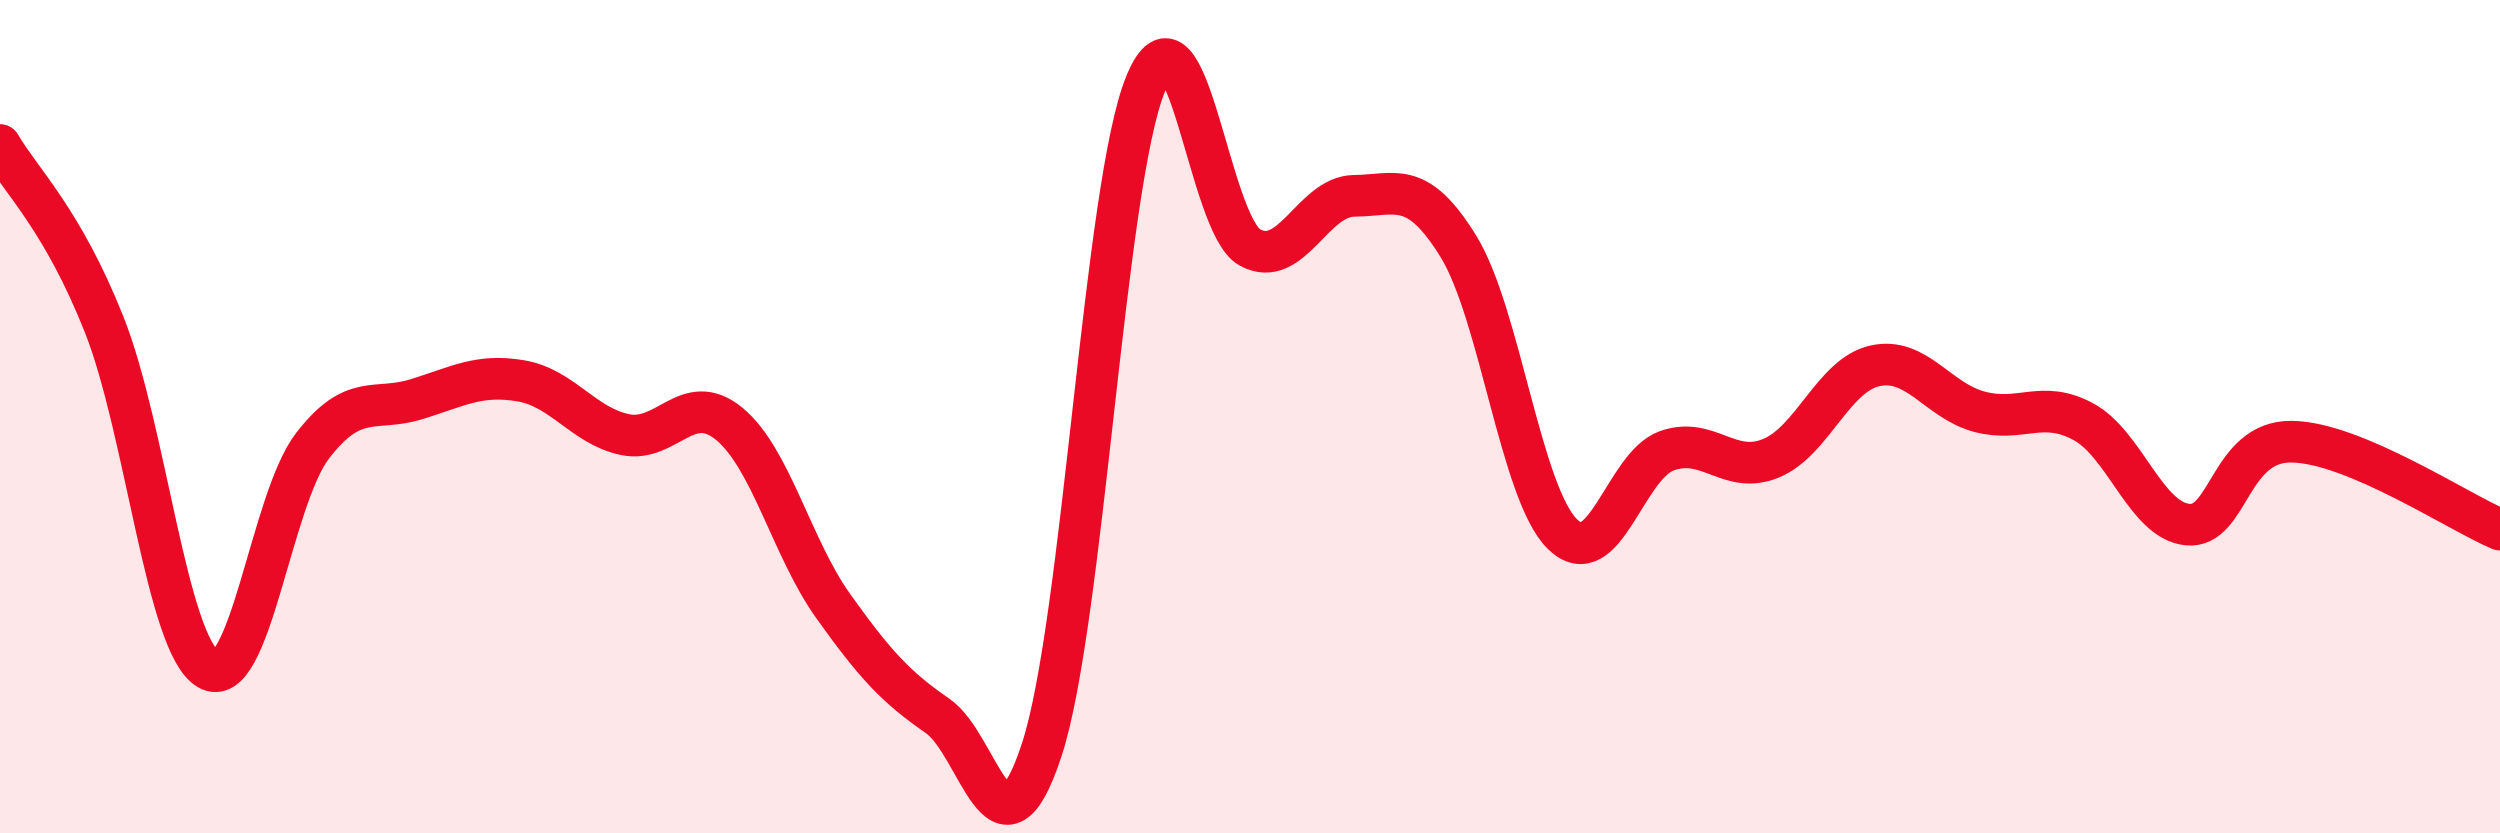
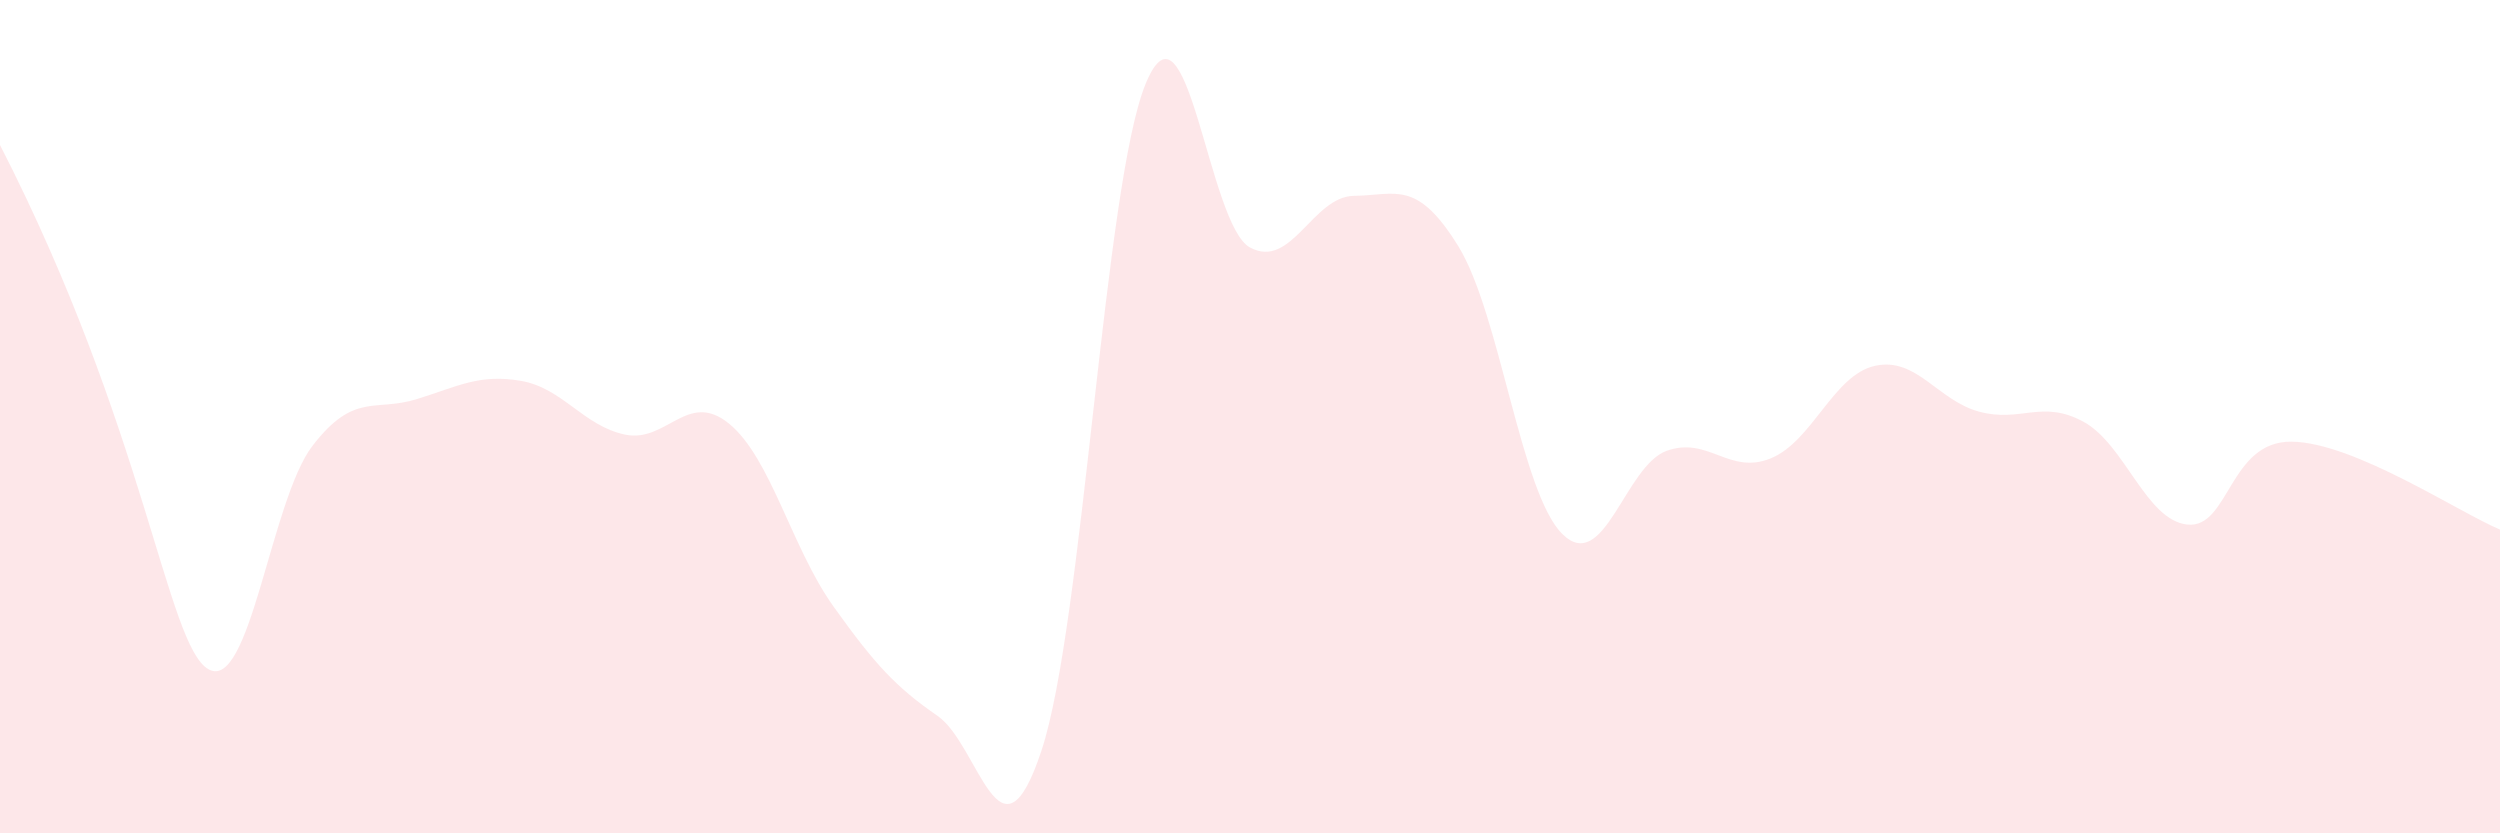
<svg xmlns="http://www.w3.org/2000/svg" width="60" height="20" viewBox="0 0 60 20">
-   <path d="M 0,3.48 C 0.5,4.34 1.5,5.27 2.5,7.79 C 3.5,10.31 4,15.48 5,16.06 C 6,16.64 6.5,12 7.5,10.7 C 8.5,9.4 9,9.89 10,9.58 C 11,9.27 11.5,8.97 12.5,9.14 C 13.5,9.31 14,10.22 15,10.43 C 16,10.64 16.5,9.35 17.5,10.17 C 18.5,10.99 19,13.15 20,14.55 C 21,15.95 21.5,16.49 22.5,17.18 C 23.5,17.87 24,21.04 25,18 C 26,14.96 26.5,4.41 27.5,2 C 28.5,-0.41 29,5.4 30,5.94 C 31,6.48 31.5,4.71 32.5,4.7 C 33.5,4.69 34,4.29 35,5.91 C 36,7.53 36.5,11.84 37.5,12.82 C 38.5,13.8 39,11.18 40,10.82 C 41,10.46 41.5,11.41 42.5,11 C 43.5,10.59 44,9 45,8.78 C 46,8.56 46.5,9.61 47.5,9.88 C 48.5,10.15 49,9.58 50,10.12 C 51,10.66 51.5,12.49 52.5,12.59 C 53.5,12.69 53.5,10.58 55,10.6 C 56.5,10.62 59,12.29 60,12.71L60 20L0 20Z" fill="#EB0A25" opacity="0.1" stroke-linecap="round" stroke-linejoin="round" />
-   <path d="M 0,3.48 C 0.5,4.34 1.5,5.27 2.5,7.79 C 3.5,10.31 4,15.48 5,16.06 C 6,16.64 6.5,12 7.5,10.7 C 8.5,9.4 9,9.89 10,9.58 C 11,9.27 11.5,8.97 12.5,9.14 C 13.5,9.31 14,10.22 15,10.43 C 16,10.64 16.5,9.35 17.5,10.17 C 18.5,10.99 19,13.15 20,14.55 C 21,15.95 21.5,16.49 22.5,17.18 C 23.5,17.87 24,21.04 25,18 C 26,14.96 26.5,4.41 27.5,2 C 28.5,-0.41 29,5.4 30,5.94 C 31,6.48 31.5,4.71 32.5,4.7 C 33.5,4.69 34,4.29 35,5.91 C 36,7.53 36.5,11.84 37.5,12.82 C 38.5,13.8 39,11.18 40,10.82 C 41,10.46 41.5,11.41 42.5,11 C 43.5,10.59 44,9 45,8.78 C 46,8.56 46.5,9.61 47.5,9.88 C 48.5,10.15 49,9.58 50,10.12 C 51,10.66 51.5,12.49 52.5,12.59 C 53.5,12.69 53.5,10.58 55,10.6 C 56.5,10.62 59,12.29 60,12.71" stroke="#EB0A25" stroke-width="1" fill="none" stroke-linecap="round" stroke-linejoin="round" />
+   <path d="M 0,3.48 C 3.5,10.31 4,15.48 5,16.06 C 6,16.64 6.5,12 7.5,10.7 C 8.5,9.4 9,9.89 10,9.58 C 11,9.27 11.5,8.97 12.5,9.14 C 13.5,9.31 14,10.22 15,10.43 C 16,10.64 16.5,9.35 17.5,10.17 C 18.5,10.99 19,13.15 20,14.55 C 21,15.95 21.5,16.49 22.5,17.18 C 23.5,17.87 24,21.04 25,18 C 26,14.96 26.5,4.41 27.5,2 C 28.5,-0.41 29,5.4 30,5.94 C 31,6.48 31.5,4.71 32.5,4.7 C 33.5,4.69 34,4.29 35,5.91 C 36,7.53 36.5,11.84 37.5,12.82 C 38.5,13.8 39,11.18 40,10.82 C 41,10.46 41.5,11.41 42.5,11 C 43.5,10.59 44,9 45,8.78 C 46,8.56 46.5,9.61 47.5,9.88 C 48.5,10.15 49,9.58 50,10.12 C 51,10.66 51.5,12.49 52.5,12.59 C 53.5,12.69 53.5,10.58 55,10.6 C 56.5,10.62 59,12.29 60,12.71L60 20L0 20Z" fill="#EB0A25" opacity="0.1" stroke-linecap="round" stroke-linejoin="round" />
</svg>